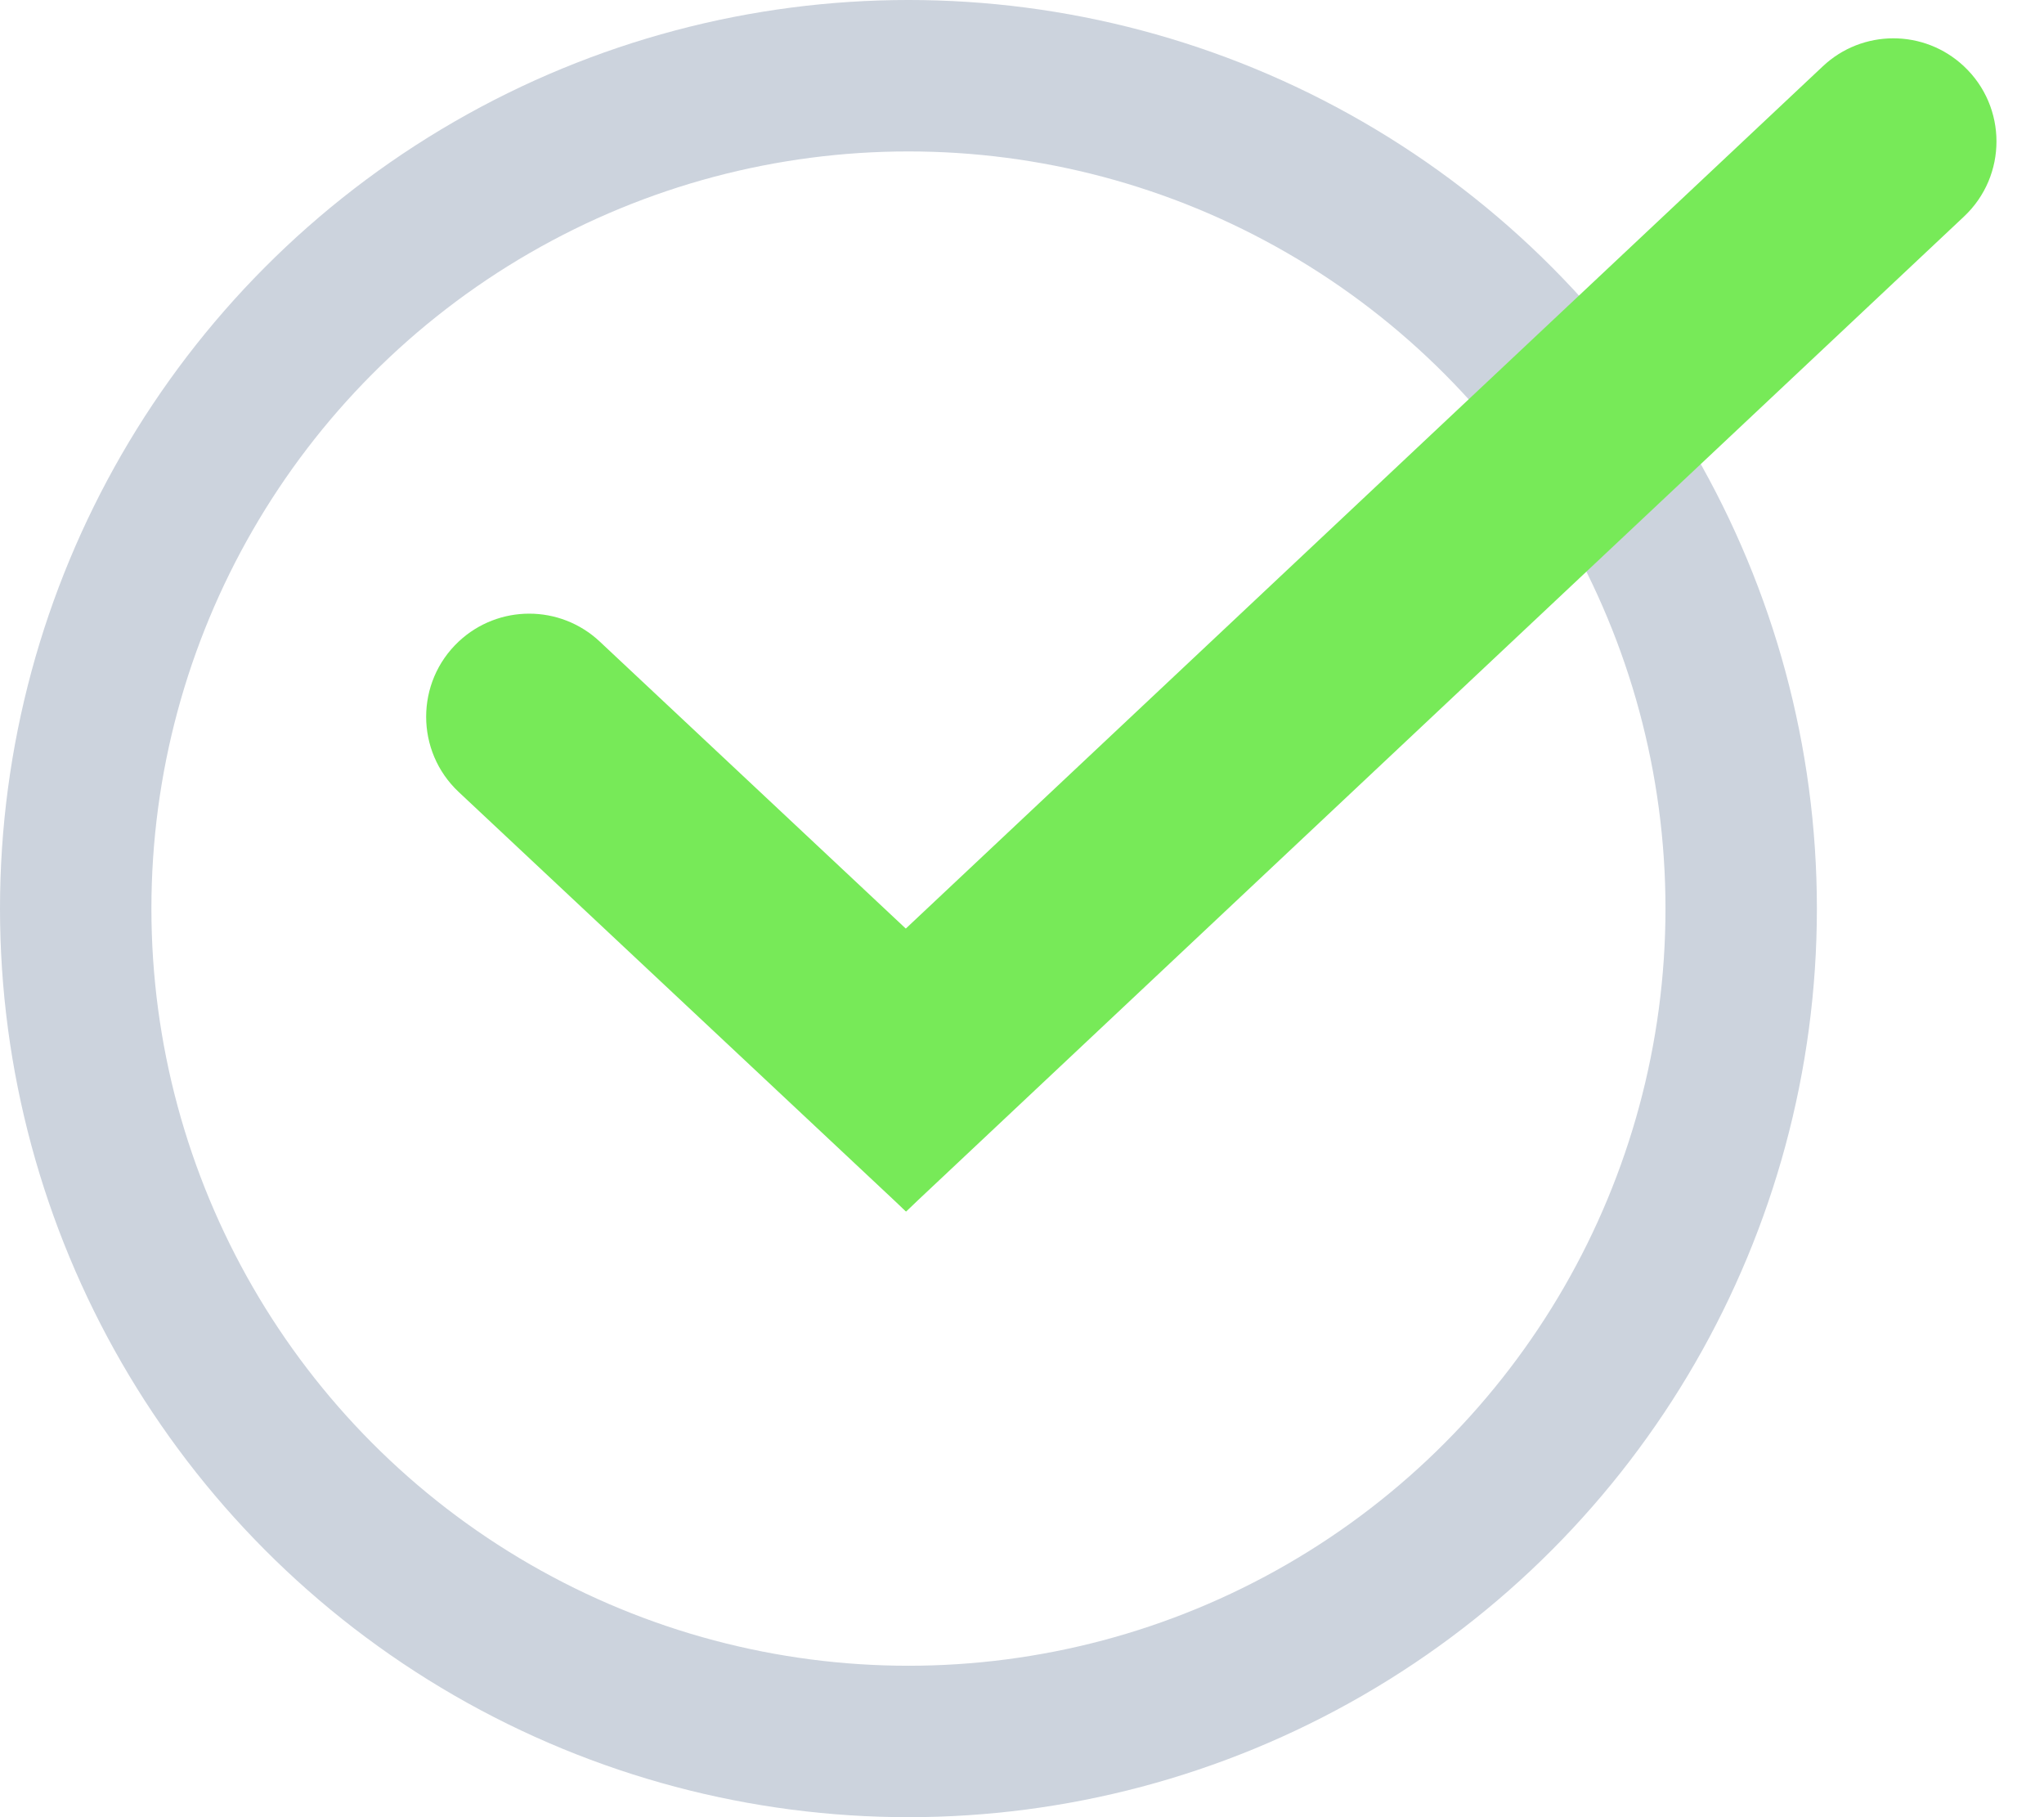
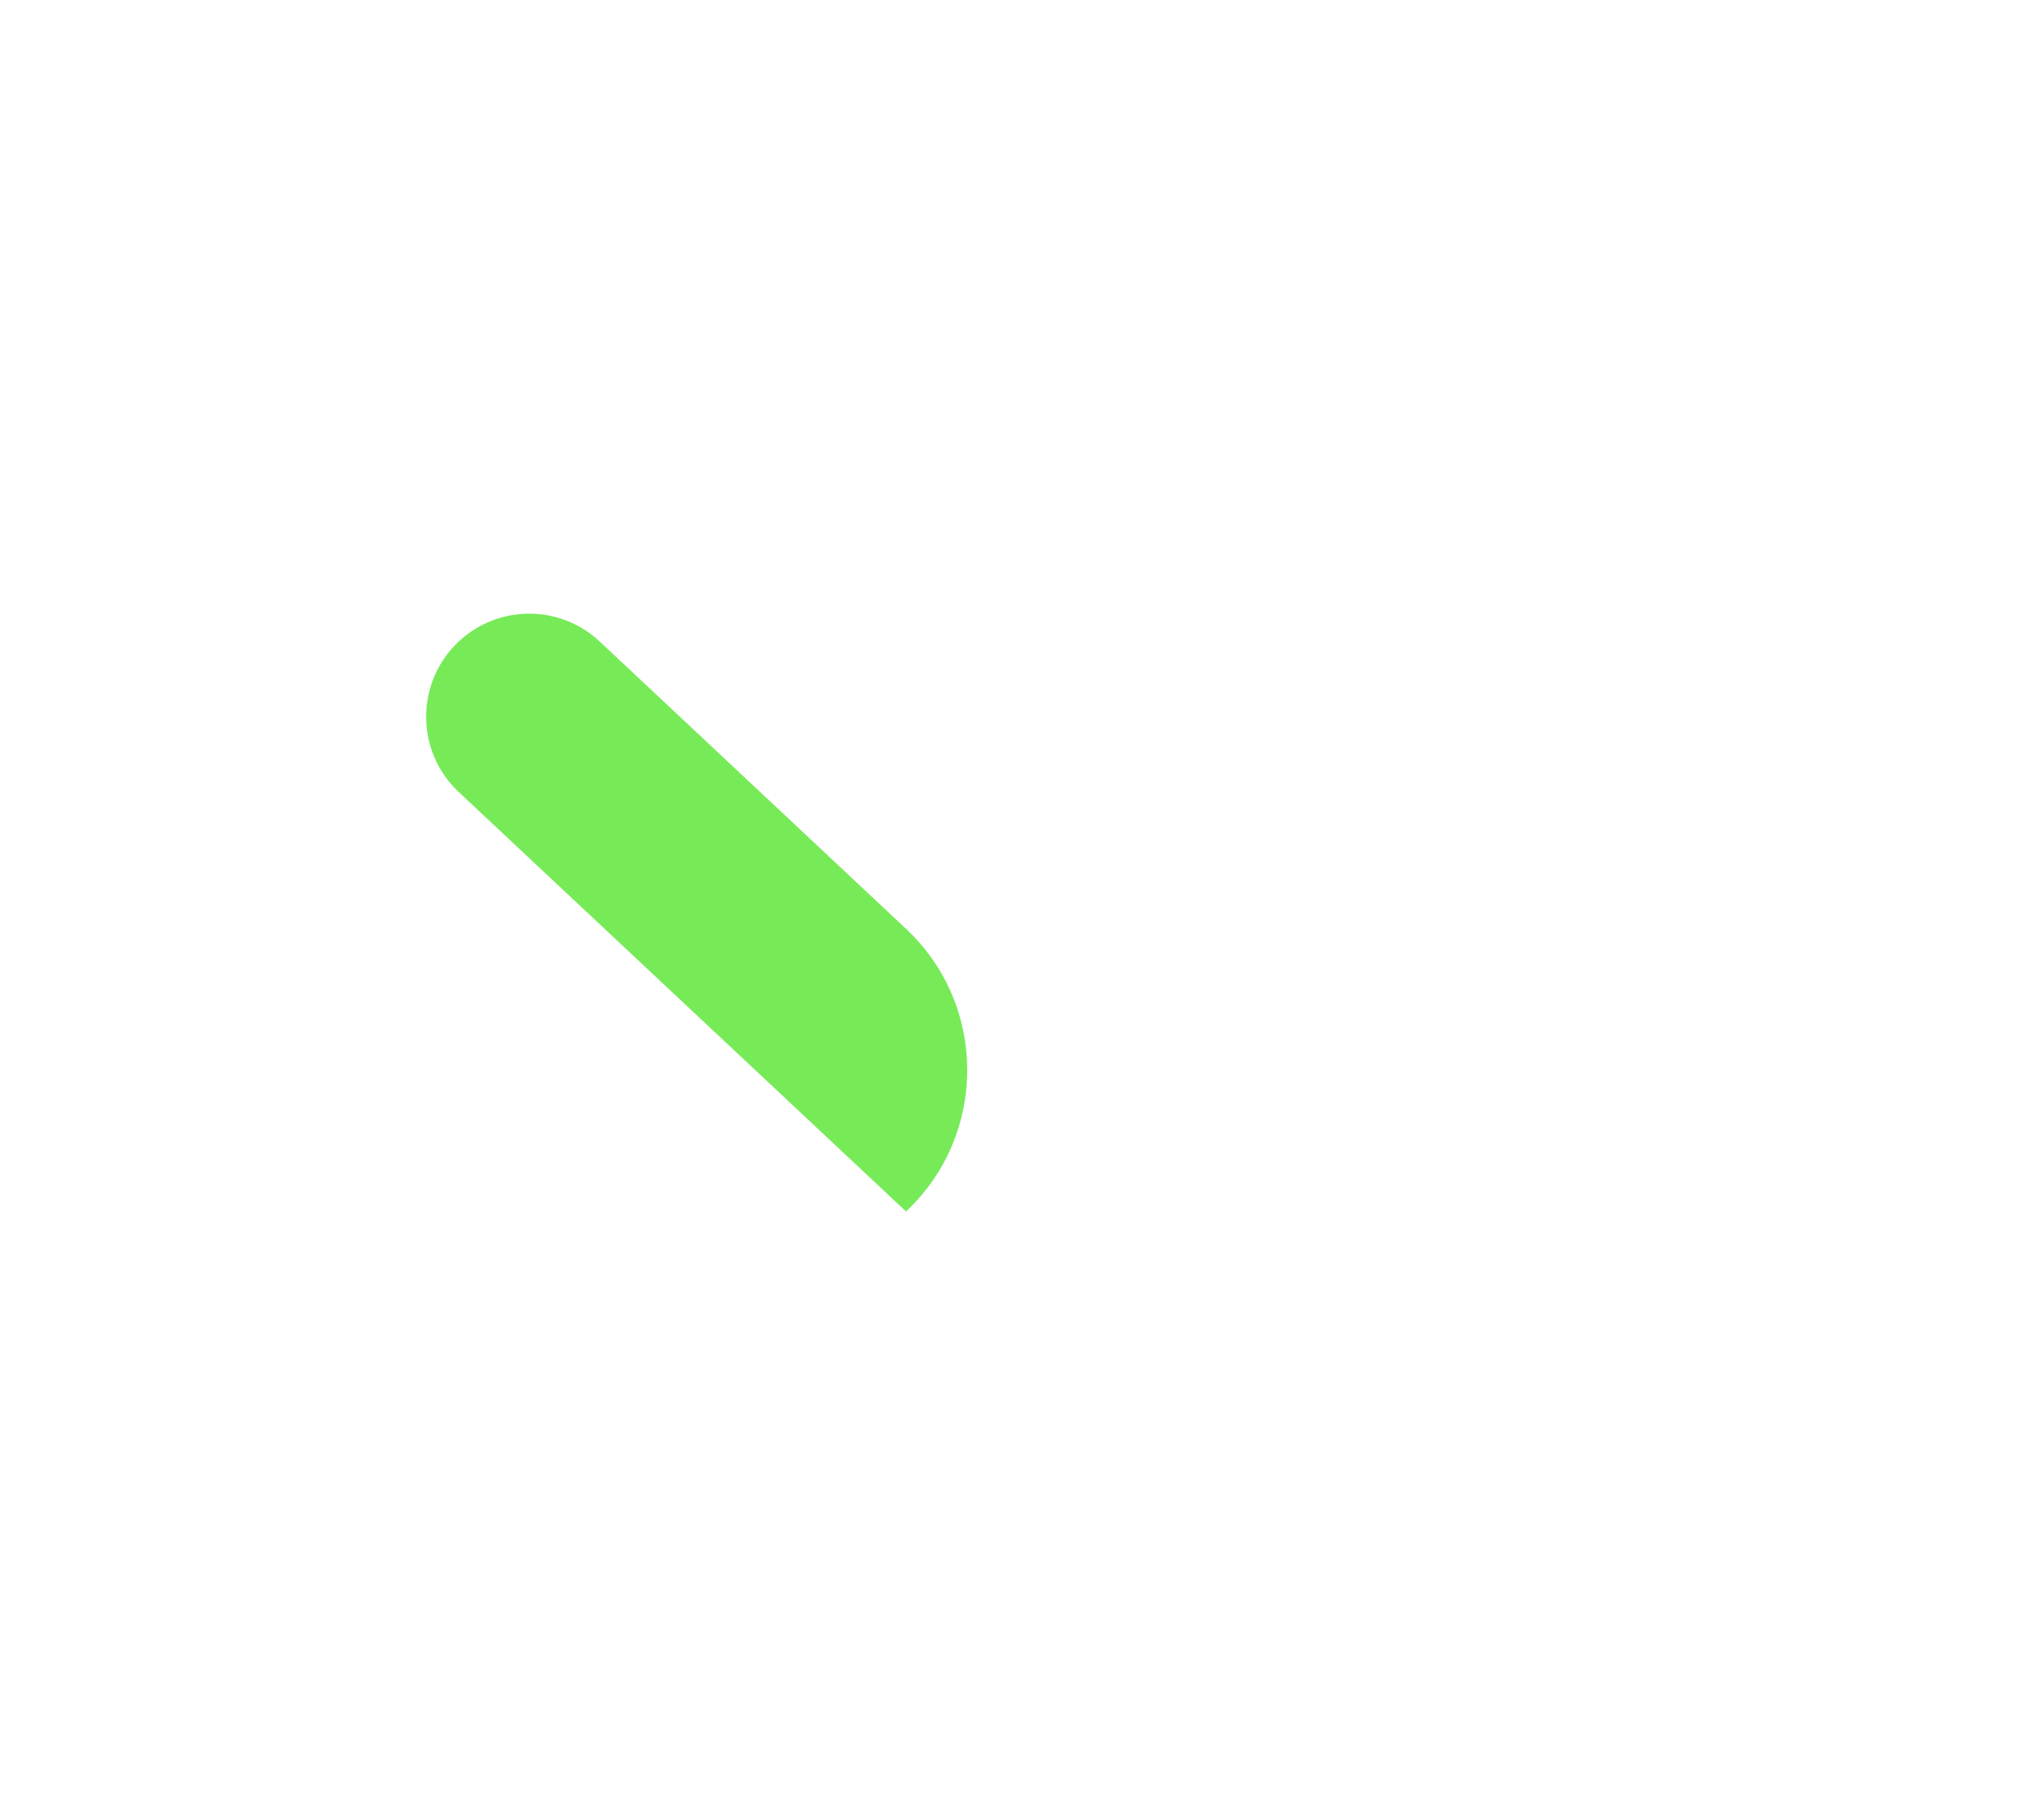
<svg xmlns="http://www.w3.org/2000/svg" width="27" height="24" viewBox="0 0 27 24" fill="none">
-   <circle cx="12" cy="12" r="11" stroke="#CCD3DD" stroke-width="2" />
  <path d="M6.059 8.473C6.583 7.982 7.398 7.982 7.922 8.473L11.968 12.267C13.046 13.277 13.046 14.989 11.968 16L6.059 10.46C5.486 9.922 5.486 9.011 6.059 8.473Z" fill="#77EA58" />
-   <path d="M25.942 0.875C26.515 1.412 26.516 2.322 25.943 2.86L11.968 16C10.889 14.989 10.888 13.277 11.965 12.264L24.078 0.876C24.601 0.383 25.418 0.383 25.942 0.875Z" fill="#77EA58" />
</svg>